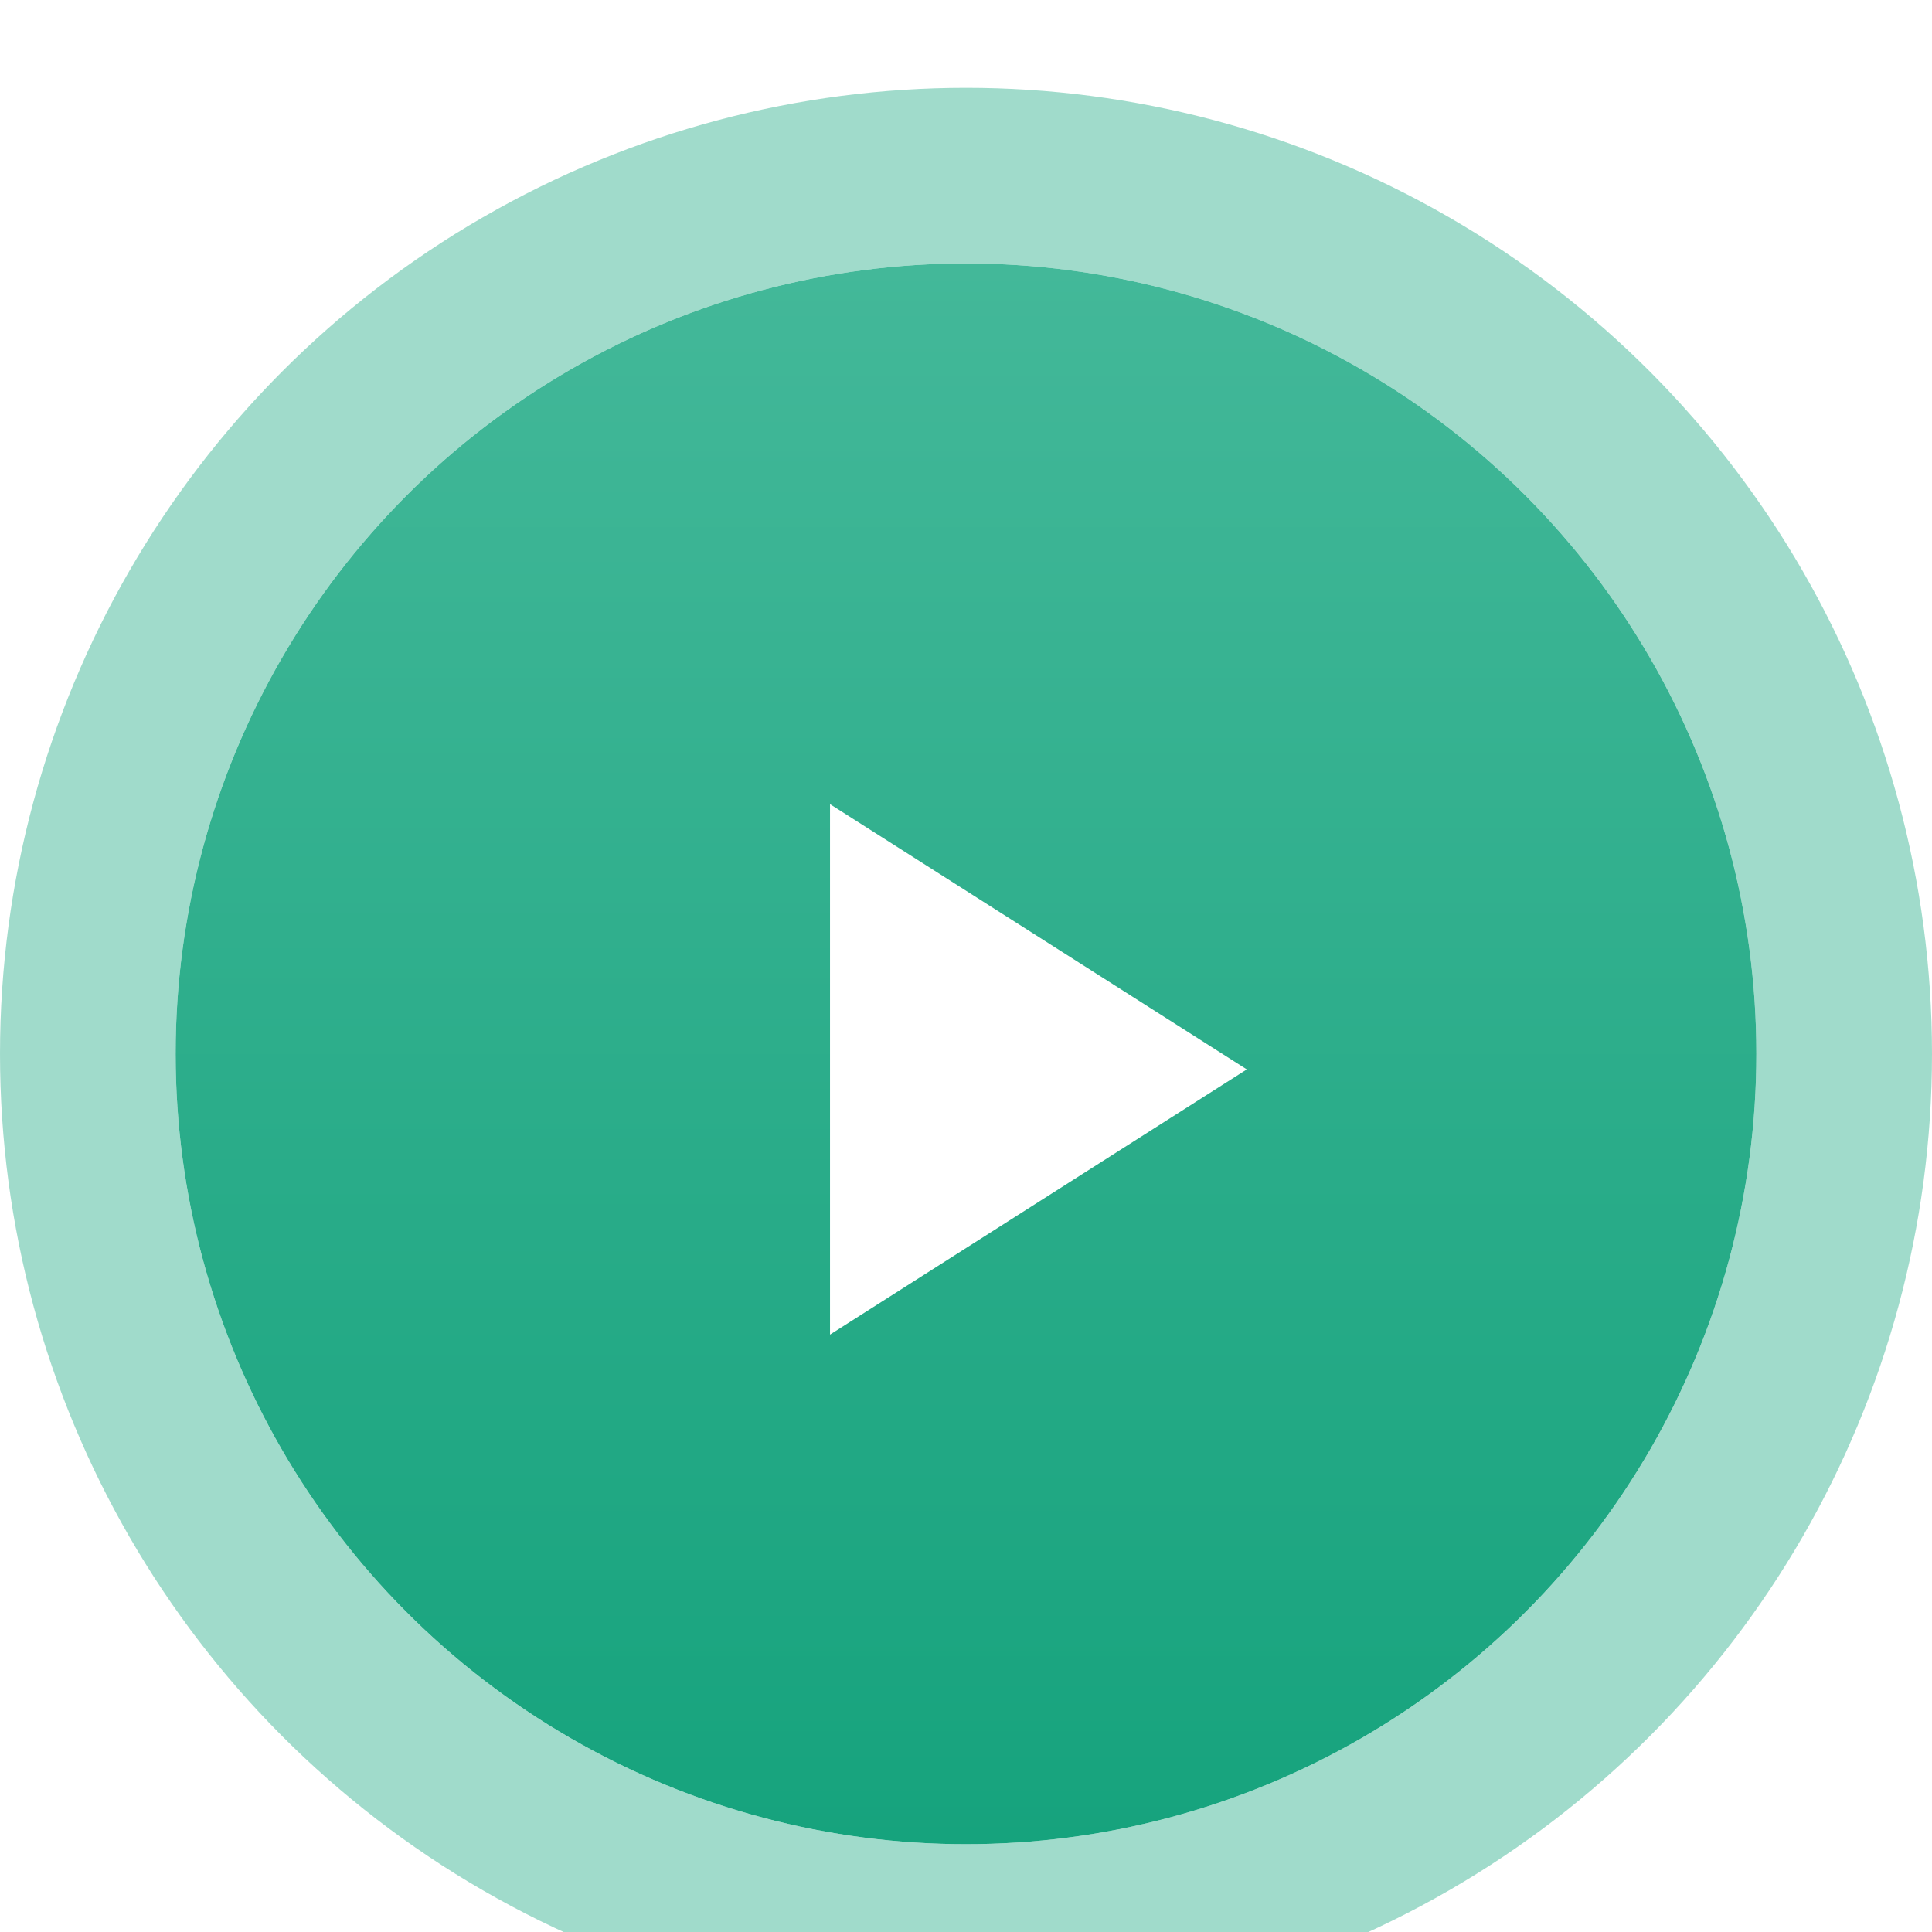
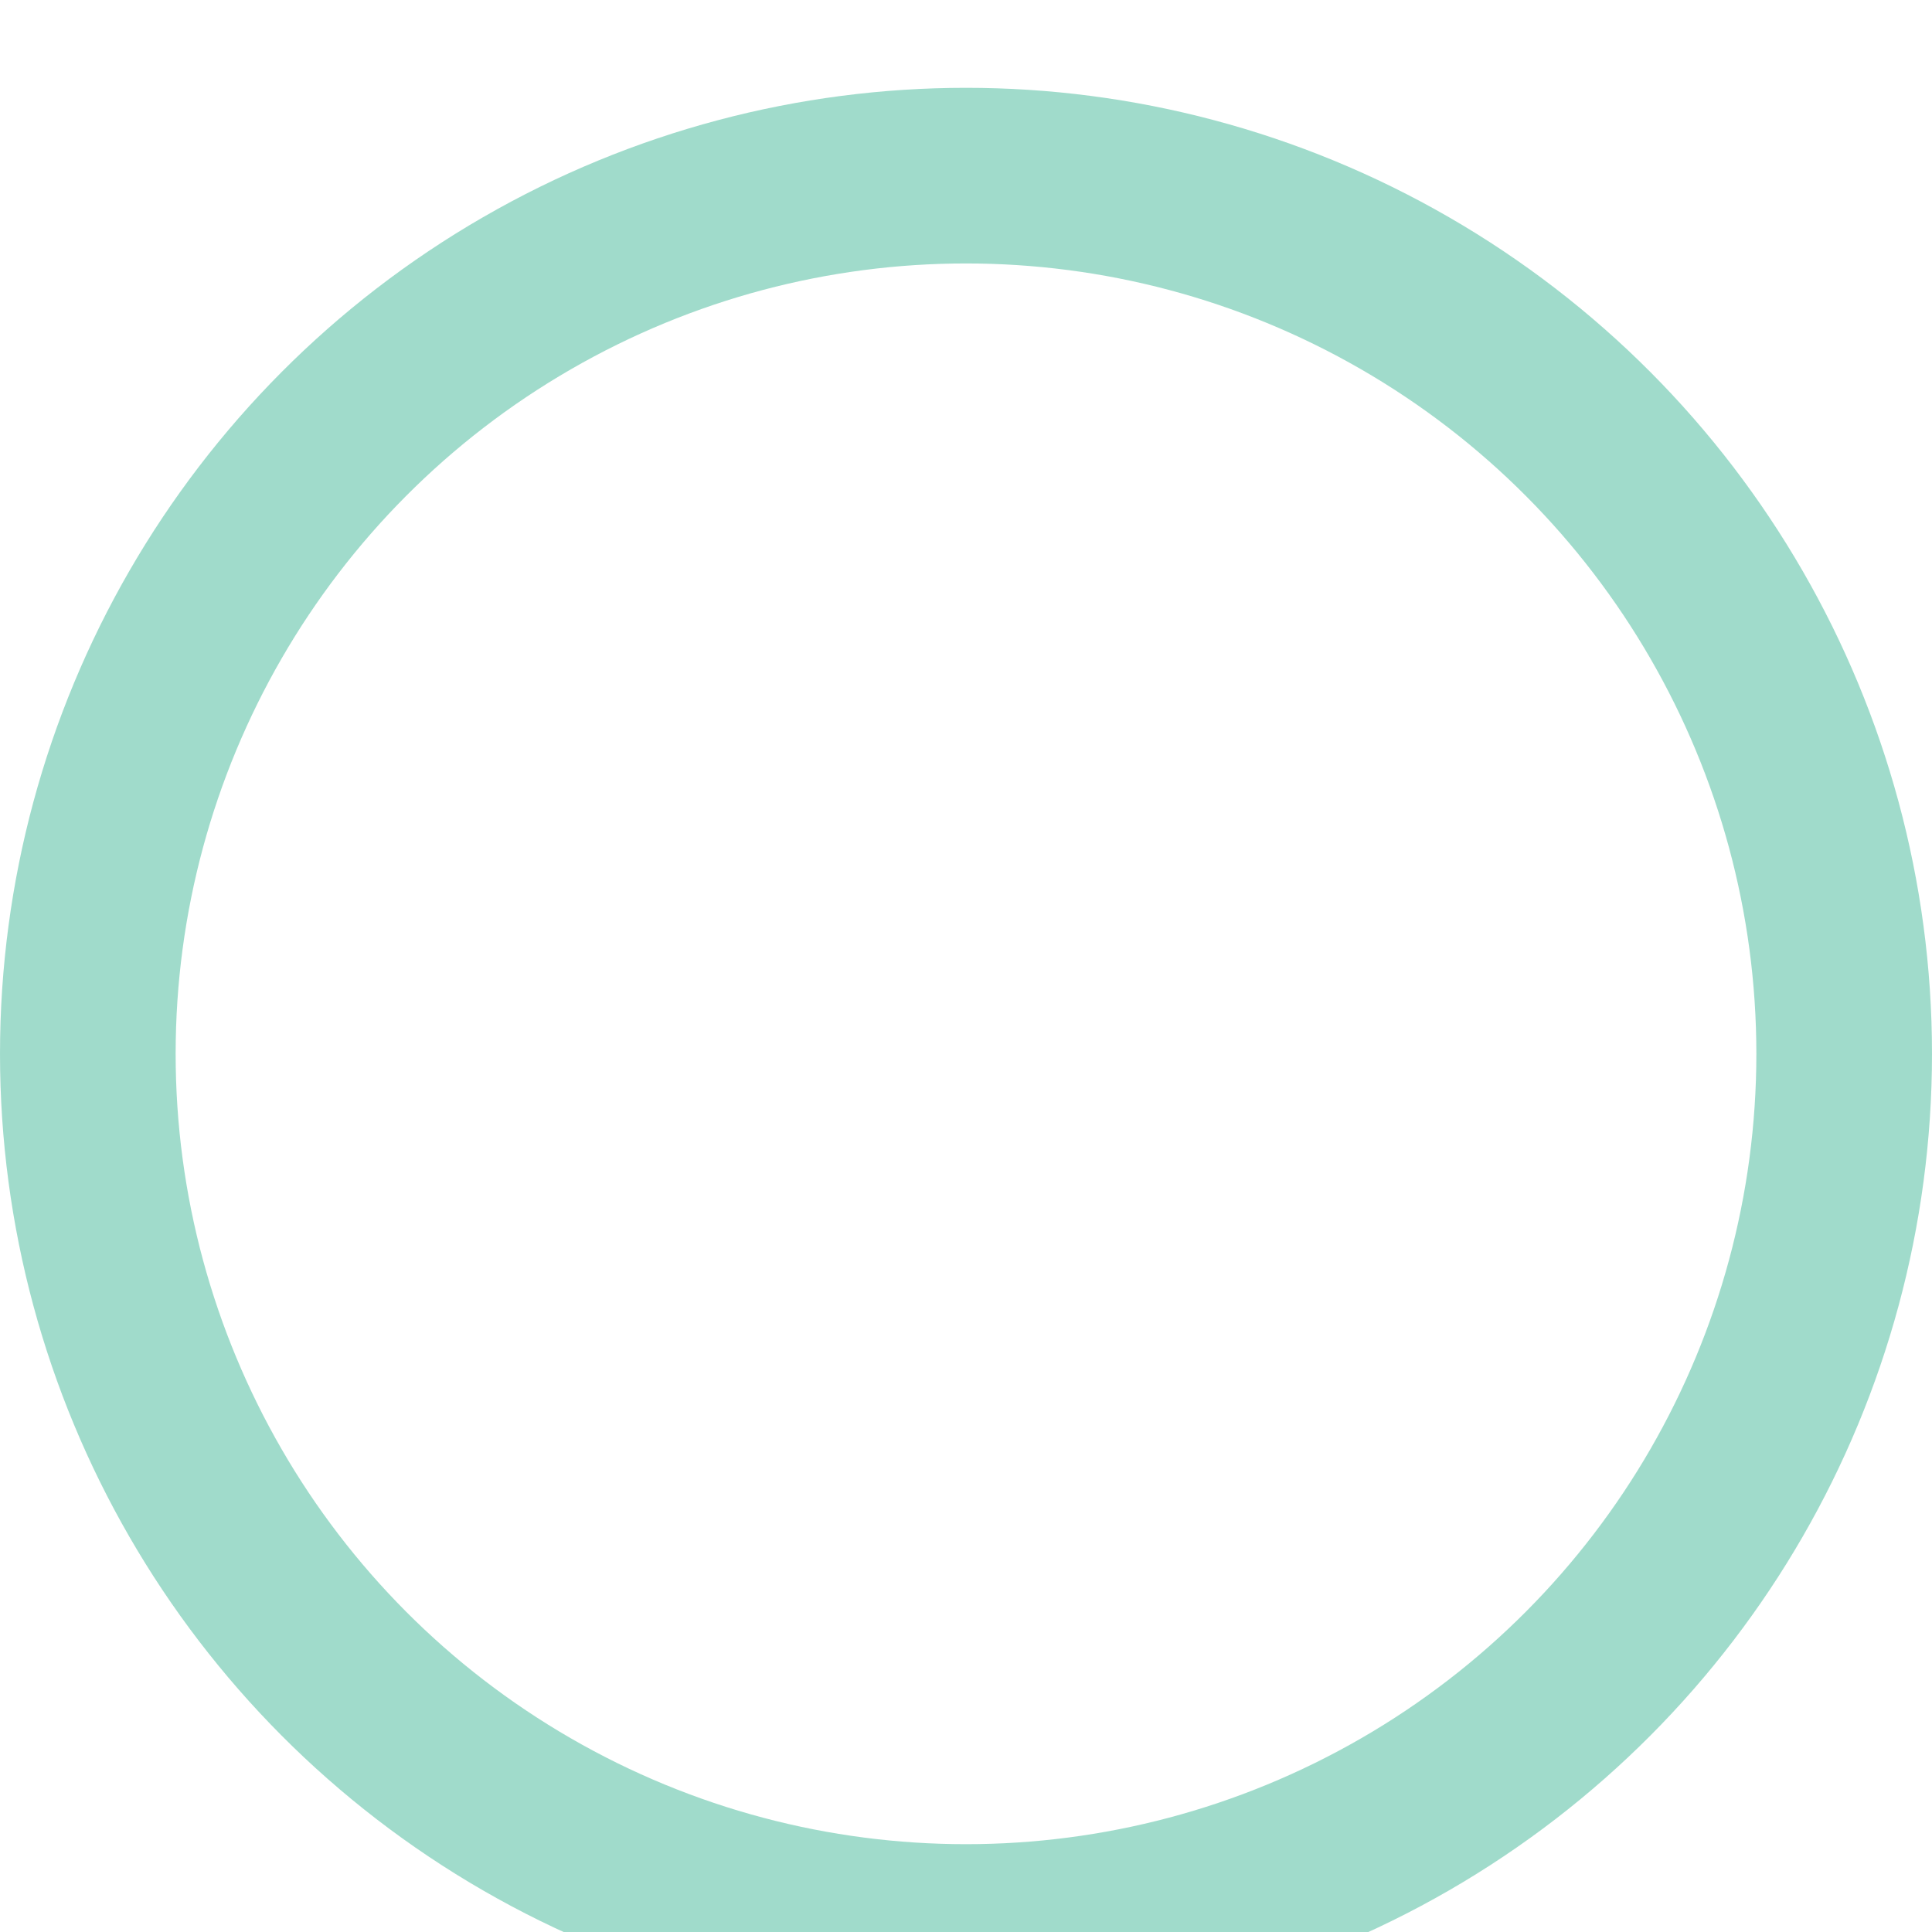
<svg xmlns="http://www.w3.org/2000/svg" fill="none" viewBox="28 24 88 88">
  <g filter="url(#filter0_d_1872_5001)">
-     <circle cx="72" cy="68" r="36" fill="url(#paint0_linear_1872_5001)" />
    <circle cx="72" cy="68" r="40" stroke="#43B899" stroke-opacity="0.5" stroke-width="8" />
    <g filter="url(#filter1_d_1872_5001)">
      <mask id="mask0_1872_5001" style="mask-type:alpha" maskUnits="userSpaceOnUse" x="52" y="48" width="42" height="42">
-         <rect x="52" y="48" width="41.419" height="41.419" fill="#D9D9D9" />
-       </mask>
+         </mask>
      <g mask="url(#mask0_1872_5001)">
        <path d="M65.806 80.79V56.629L84.79 68.71L65.806 80.79Z" fill="white" />
      </g>
    </g>
  </g>
  <defs>
    <filter id="filter0_d_1872_5001" x="0" y="0" width="144" height="144" filterUnits="userSpaceOnUse" color-interpolation-filters="sRGB">
      <feFlood flood-opacity="0" result="BackgroundImageFix" />
      <feColorMatrix in="SourceAlpha" type="matrix" values="0 0 0 0 0 0 0 0 0 0 0 0 0 0 0 0 0 0 127 0" result="hardAlpha" />
      <feOffset dy="4" />
      <feGaussianBlur stdDeviation="14" />
      <feColorMatrix type="matrix" values="0 0 0 0 0 0 0 0 0 0.4 0 0 0 0 0.294 0 0 0 0.3 0" />
      <feBlend mode="normal" in2="BackgroundImageFix" result="effect1_dropShadow_1872_5001" />
      <feBlend mode="normal" in="SourceGraphic" in2="effect1_dropShadow_1872_5001" result="shape" />
    </filter>
    <filter id="filter1_d_1872_5001" x="49.806" y="40.629" width="50.984" height="56.161" filterUnits="userSpaceOnUse" color-interpolation-filters="sRGB">
      <feFlood flood-opacity="0" result="BackgroundImageFix" />
      <feColorMatrix in="SourceAlpha" type="matrix" values="0 0 0 0 0 0 0 0 0 0 0 0 0 0 0 0 0 0 127 0" result="hardAlpha" />
      <feOffset />
      <feGaussianBlur stdDeviation="8" />
      <feComposite in2="hardAlpha" operator="out" />
      <feColorMatrix type="matrix" values="0 0 0 0 1 0 0 0 0 1 0 0 0 0 1 0 0 0 1 0" />
      <feBlend mode="normal" in2="BackgroundImageFix" result="effect1_dropShadow_1872_5001" />
      <feBlend mode="normal" in="SourceGraphic" in2="effect1_dropShadow_1872_5001" result="shape" />
    </filter>
    <linearGradient id="paint0_linear_1872_5001" x1="72" y1="32" x2="72" y2="104" gradientUnits="userSpaceOnUse">
      <stop stop-color="#43B899" />
      <stop offset="1" stop-color="#16A37D" />
    </linearGradient>
  </defs>
</svg>